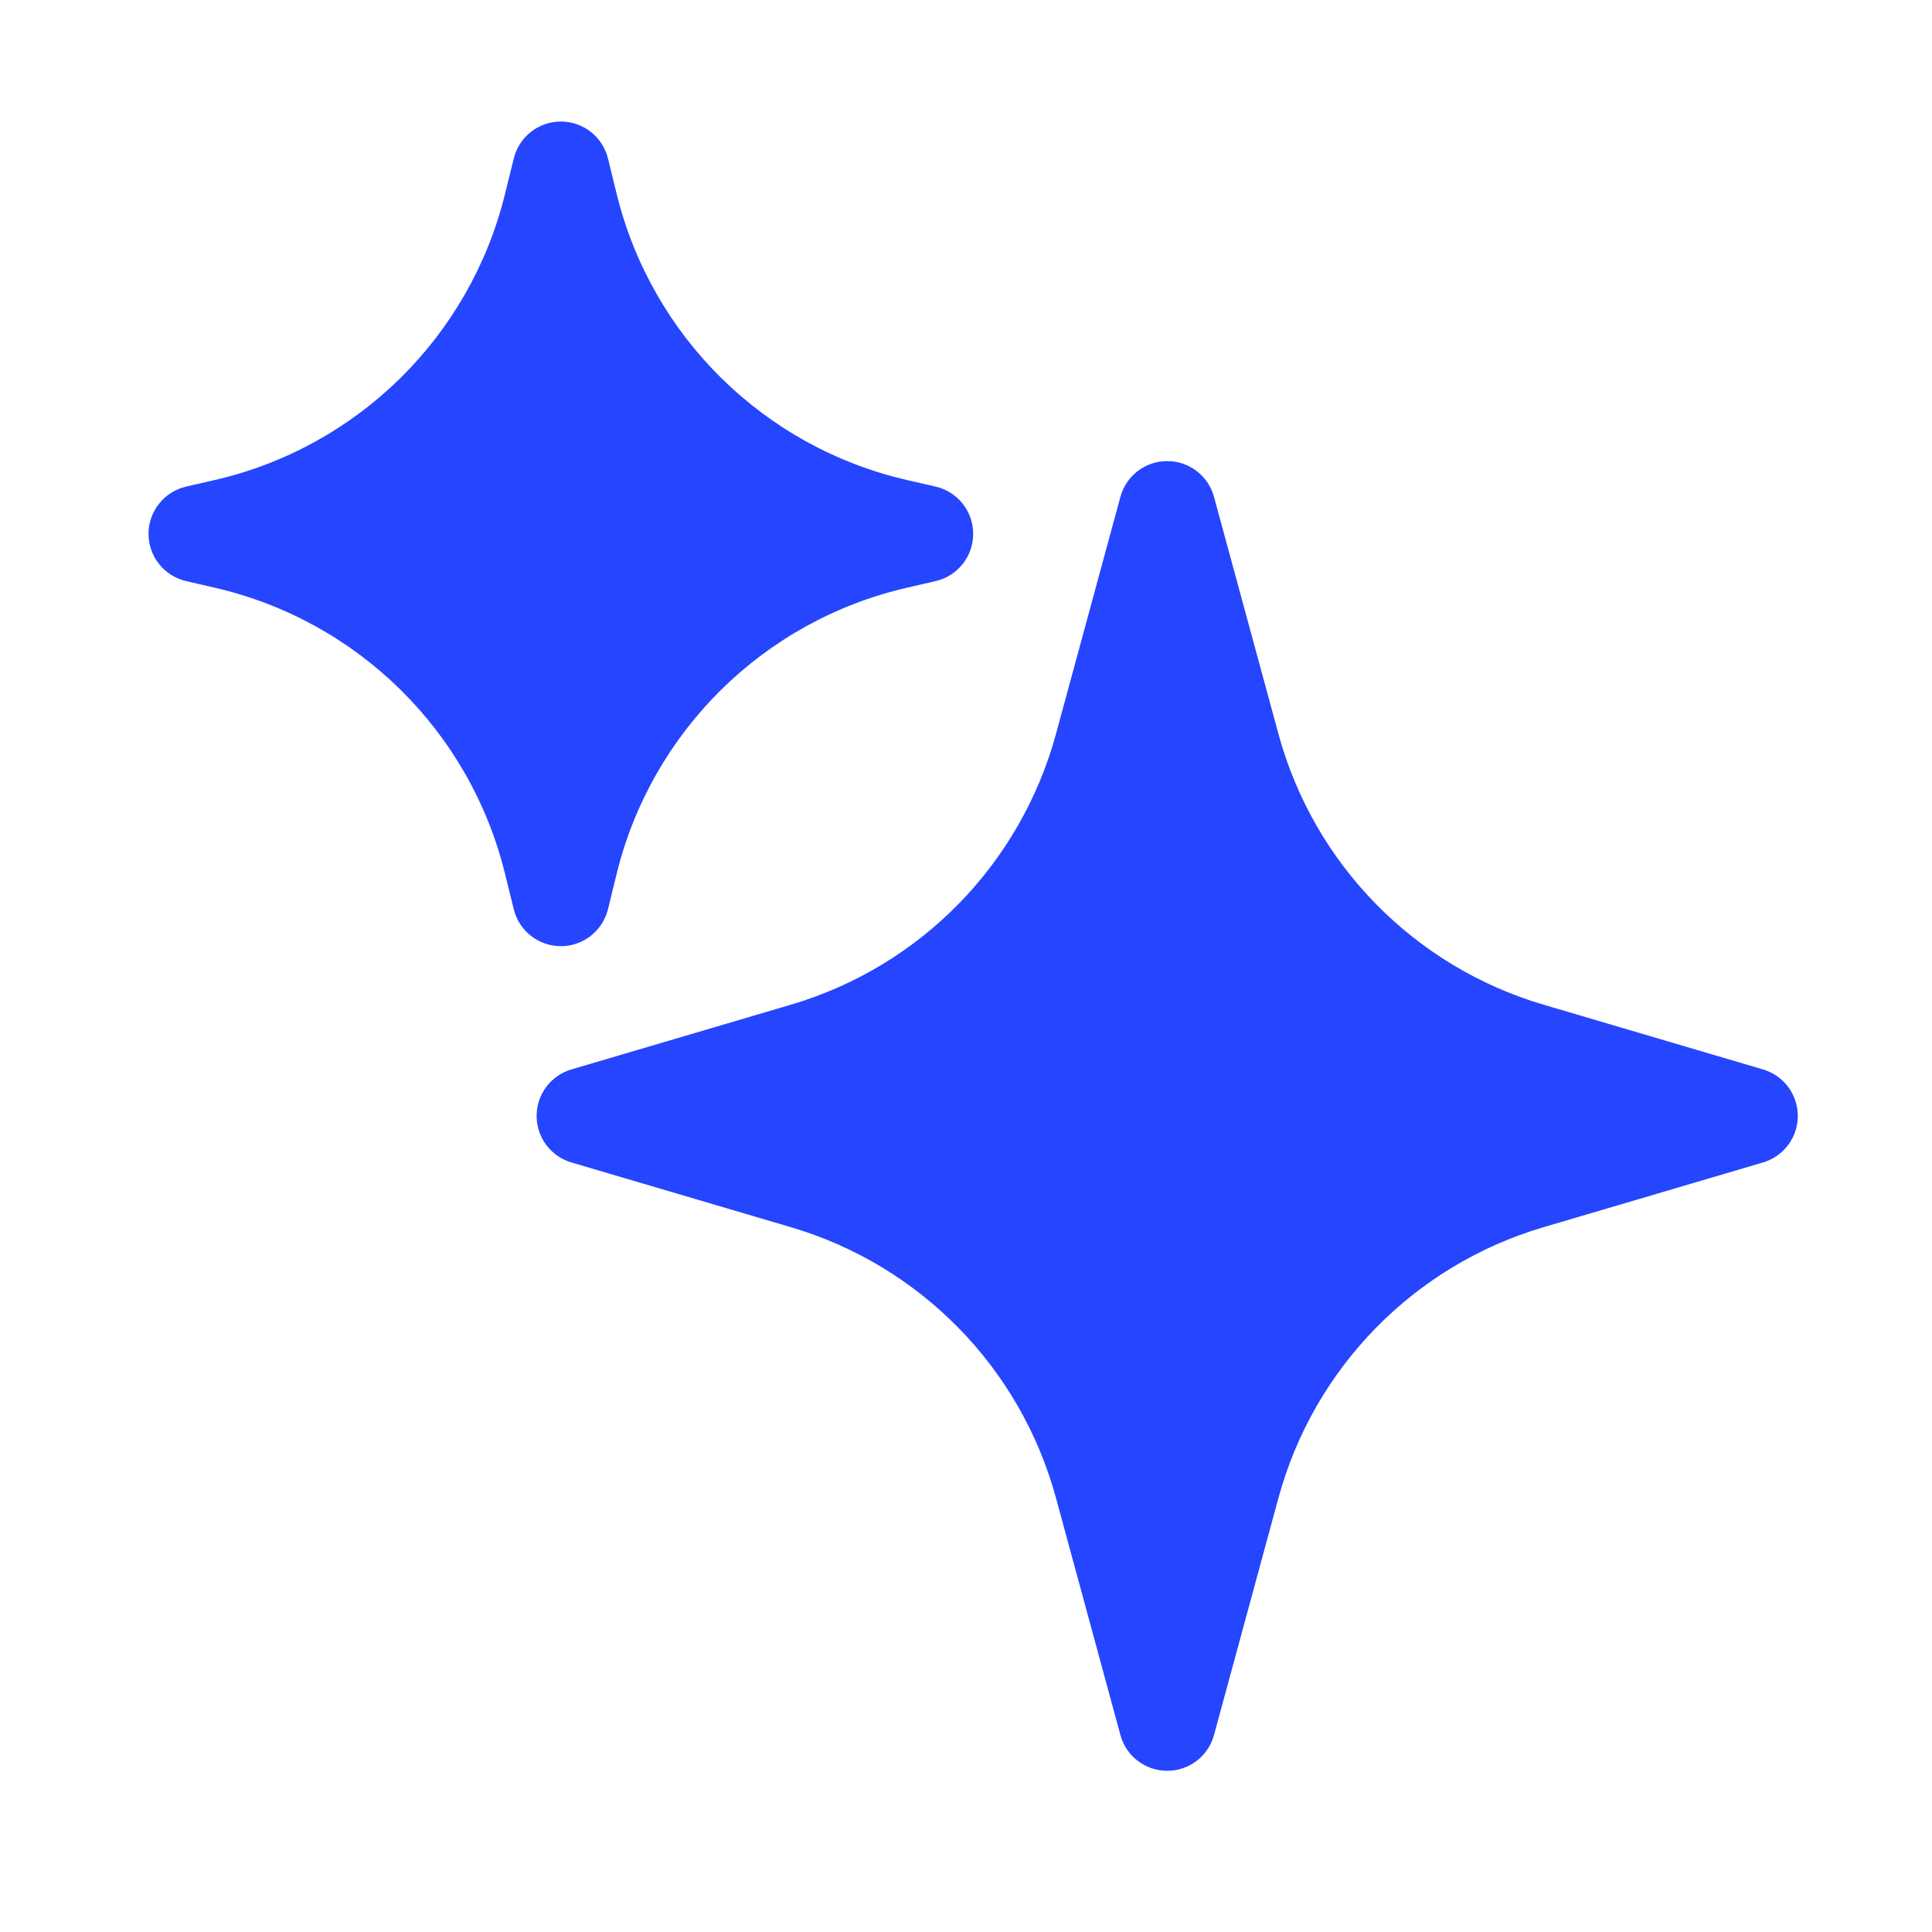
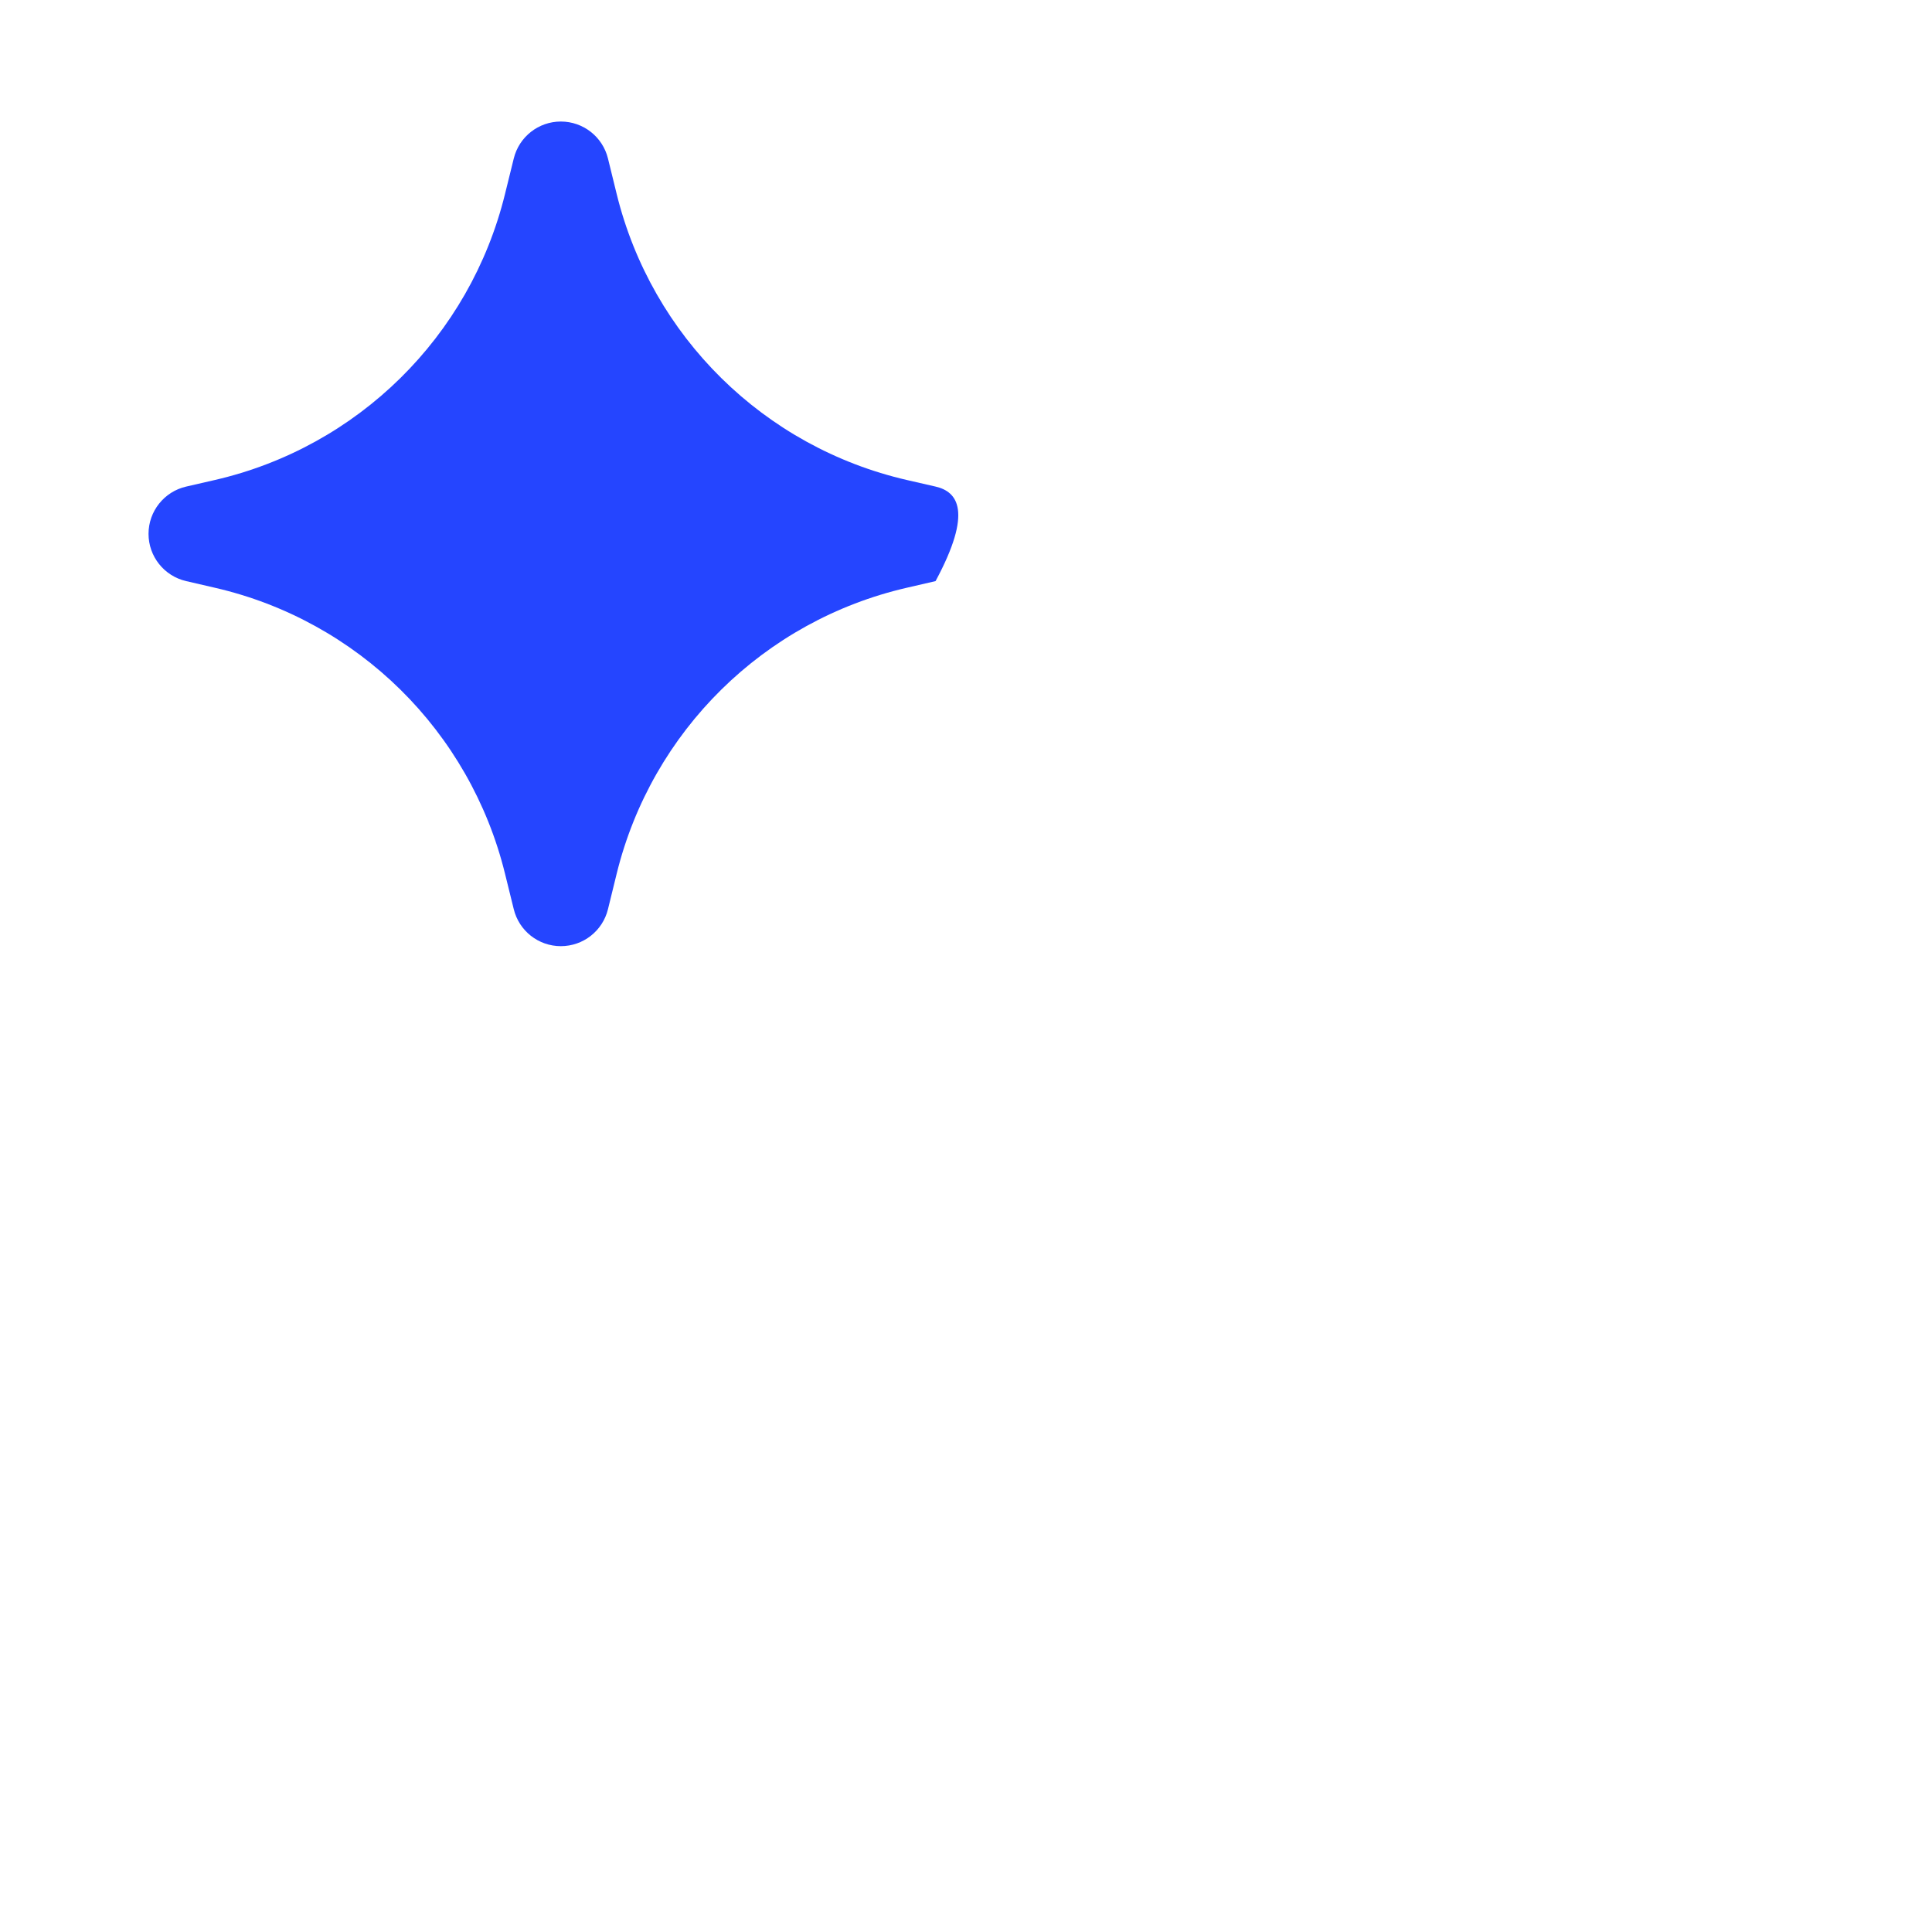
<svg xmlns="http://www.w3.org/2000/svg" width="41" height="41" viewBox="0 0 41 41" fill="none">
-   <path fill-rule="evenodd" clip-rule="evenodd" d="M12.902 3.363C12.789 2.903 12.376 2.579 11.902 2.579C11.428 2.579 11.016 2.903 10.903 3.363L10.717 4.117C9.974 7.141 7.591 9.489 4.556 10.187L3.951 10.326C3.484 10.433 3.152 10.85 3.152 11.329C3.152 11.809 3.484 12.225 3.951 12.332L4.556 12.472C7.591 13.169 9.974 15.517 10.717 18.541L10.903 19.295C11.016 19.756 11.428 20.079 11.902 20.079C12.376 20.079 12.789 19.756 12.902 19.295L13.087 18.541C13.831 15.517 16.213 13.169 19.248 12.472L19.854 12.332C20.321 12.225 20.652 11.809 20.652 11.329C20.652 10.85 20.321 10.433 19.854 10.326L19.248 10.187C16.213 9.489 13.831 7.141 13.087 4.117L12.902 3.363Z" fill="#2545FF" />
-   <path fill-rule="evenodd" clip-rule="evenodd" d="M25.763 10.544C25.642 10.096 25.235 9.785 24.77 9.785C24.305 9.785 23.898 10.096 23.777 10.544L22.41 15.573C21.659 18.336 19.53 20.512 16.784 21.321L12.126 22.695C11.688 22.824 11.388 23.226 11.388 23.682C11.388 24.138 11.688 24.54 12.126 24.669L16.784 26.043C19.53 26.852 21.659 29.028 22.41 31.791L23.777 36.82C23.898 37.268 24.305 37.579 24.77 37.579C25.235 37.579 25.642 37.268 25.763 36.82L27.13 31.791C27.881 29.028 30.01 26.852 32.756 26.043L37.414 24.669C37.852 24.54 38.152 24.138 38.152 23.682C38.152 23.226 37.852 22.824 37.414 22.695L32.756 21.321C30.01 20.512 27.881 18.336 27.13 15.573L25.763 10.544Z" fill="#2545FF" />
+   <path fill-rule="evenodd" clip-rule="evenodd" d="M12.902 3.363C12.789 2.903 12.376 2.579 11.902 2.579C11.428 2.579 11.016 2.903 10.903 3.363L10.717 4.117C9.974 7.141 7.591 9.489 4.556 10.187L3.951 10.326C3.484 10.433 3.152 10.85 3.152 11.329C3.152 11.809 3.484 12.225 3.951 12.332L4.556 12.472C7.591 13.169 9.974 15.517 10.717 18.541L10.903 19.295C11.016 19.756 11.428 20.079 11.902 20.079C12.376 20.079 12.789 19.756 12.902 19.295L13.087 18.541C13.831 15.517 16.213 13.169 19.248 12.472L19.854 12.332C20.652 10.85 20.321 10.433 19.854 10.326L19.248 10.187C16.213 9.489 13.831 7.141 13.087 4.117L12.902 3.363Z" fill="#2545FF" />
</svg>